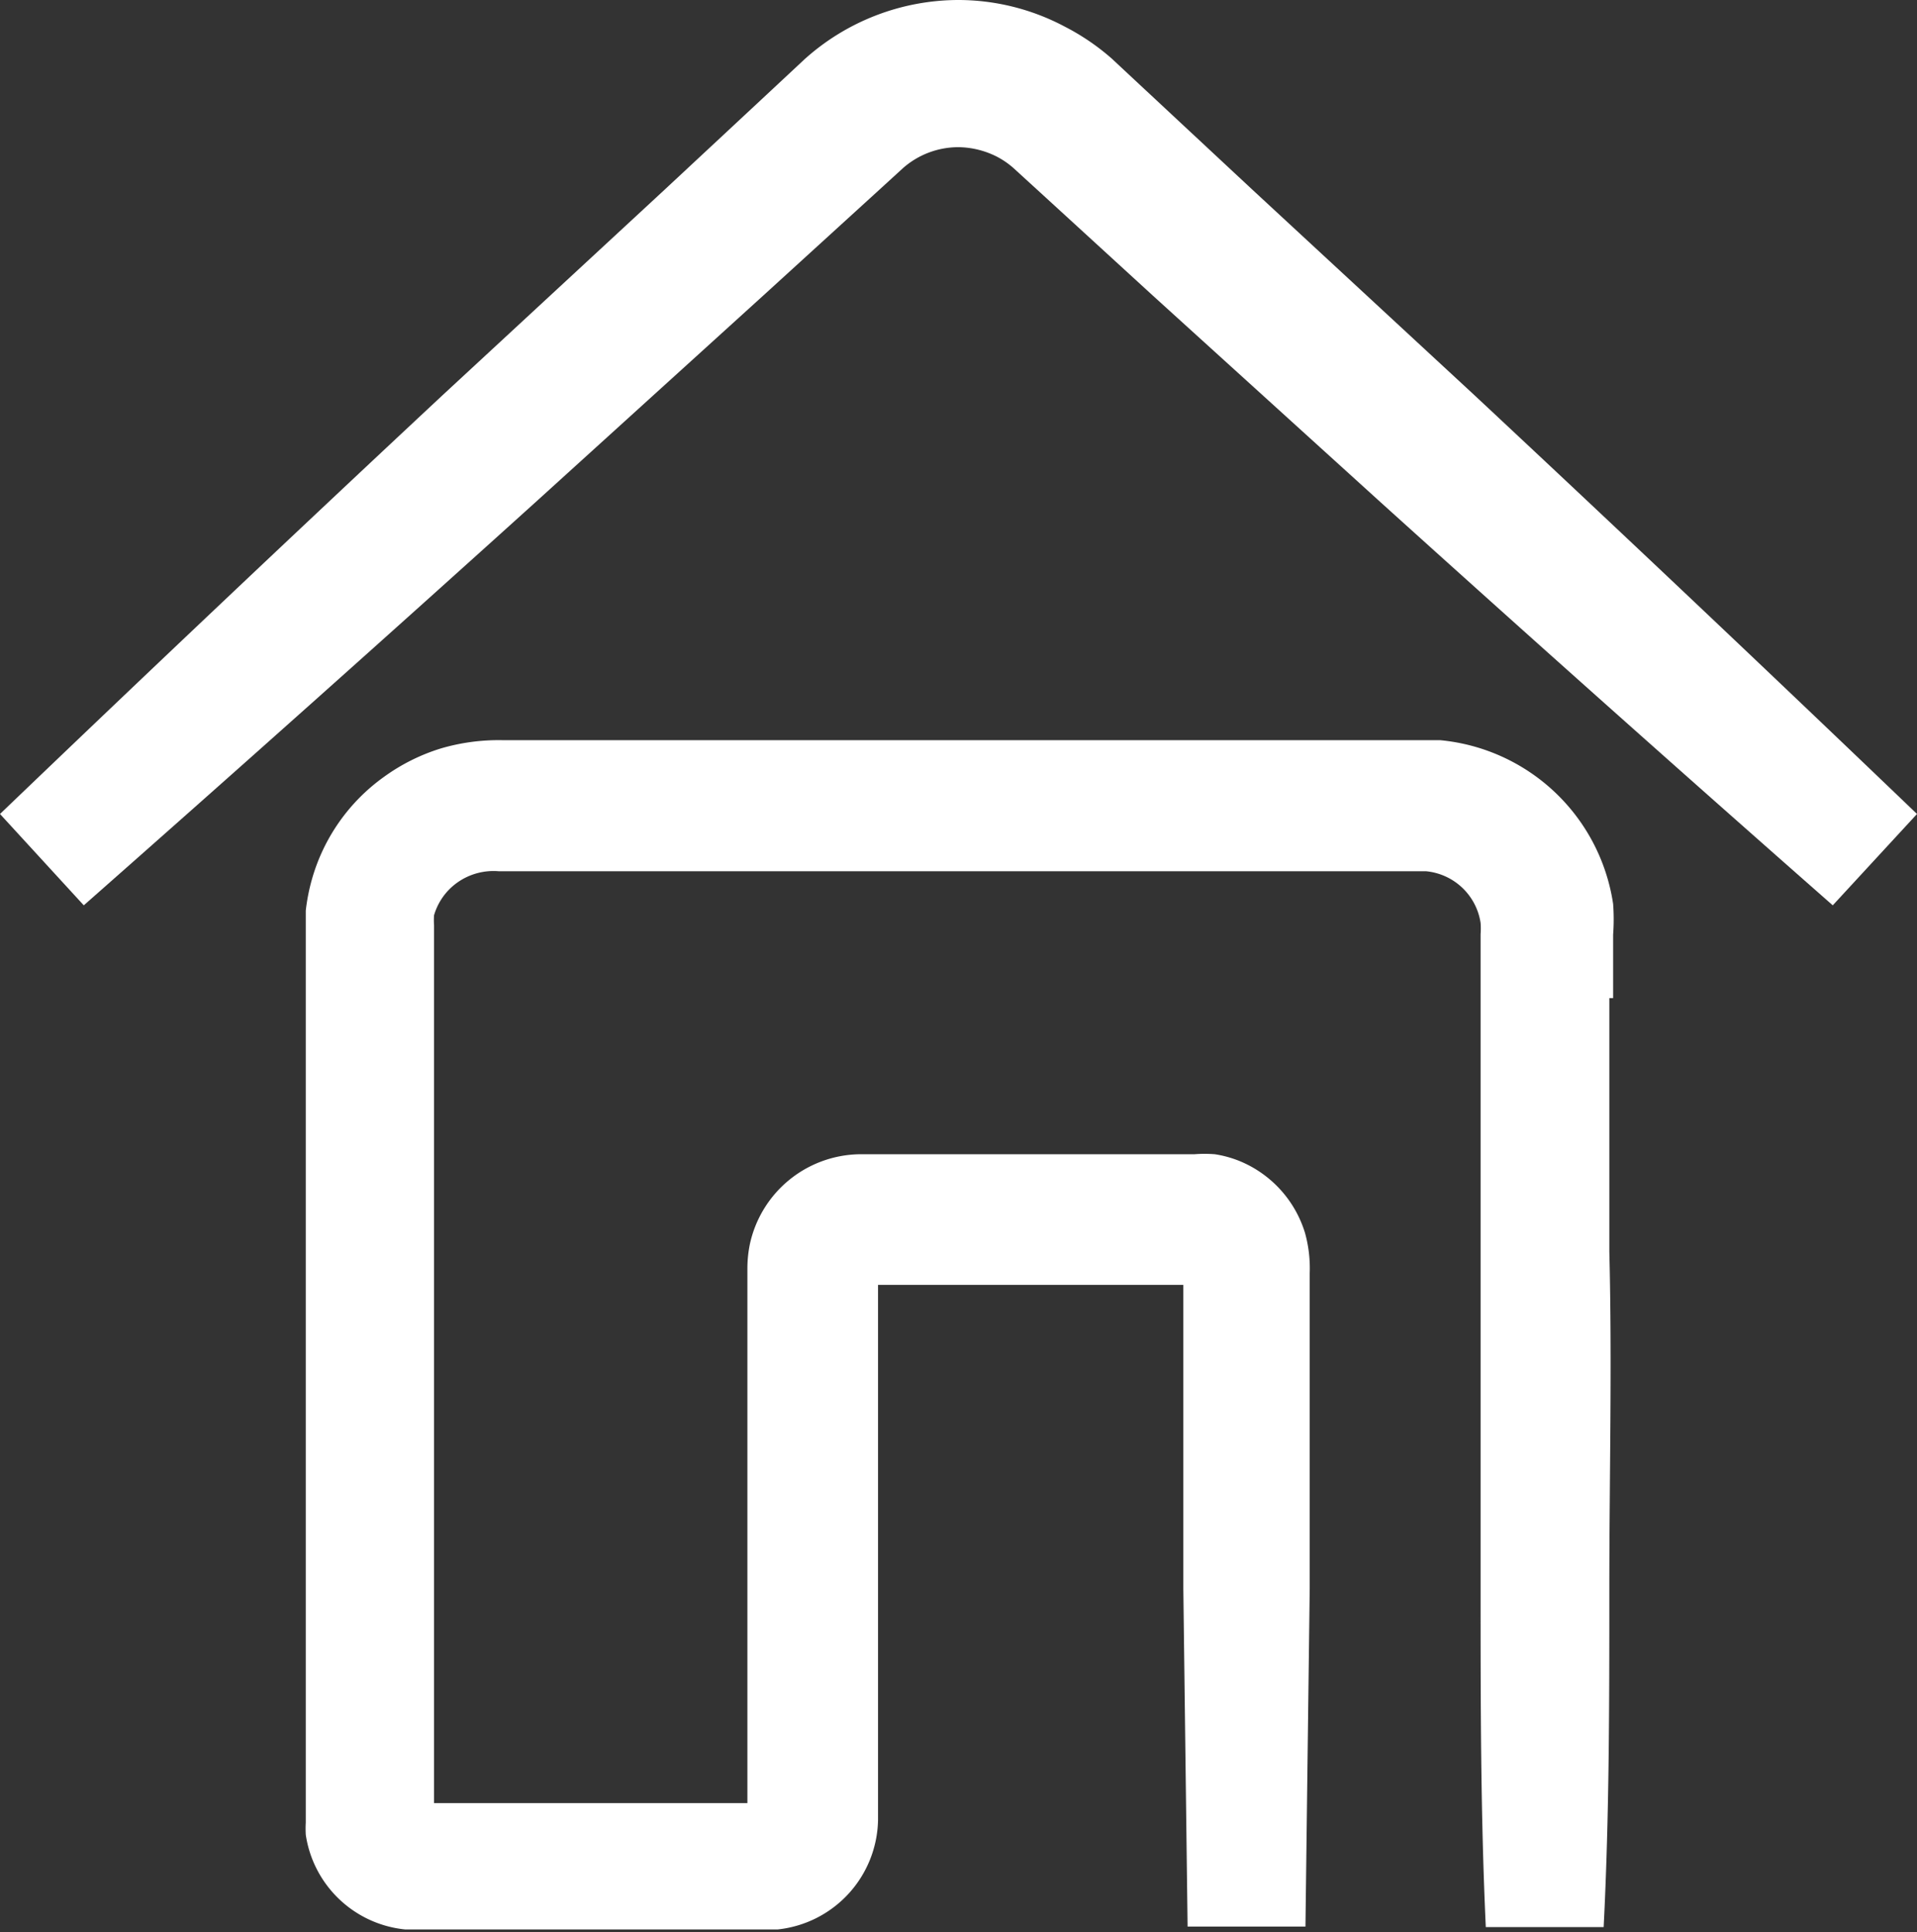
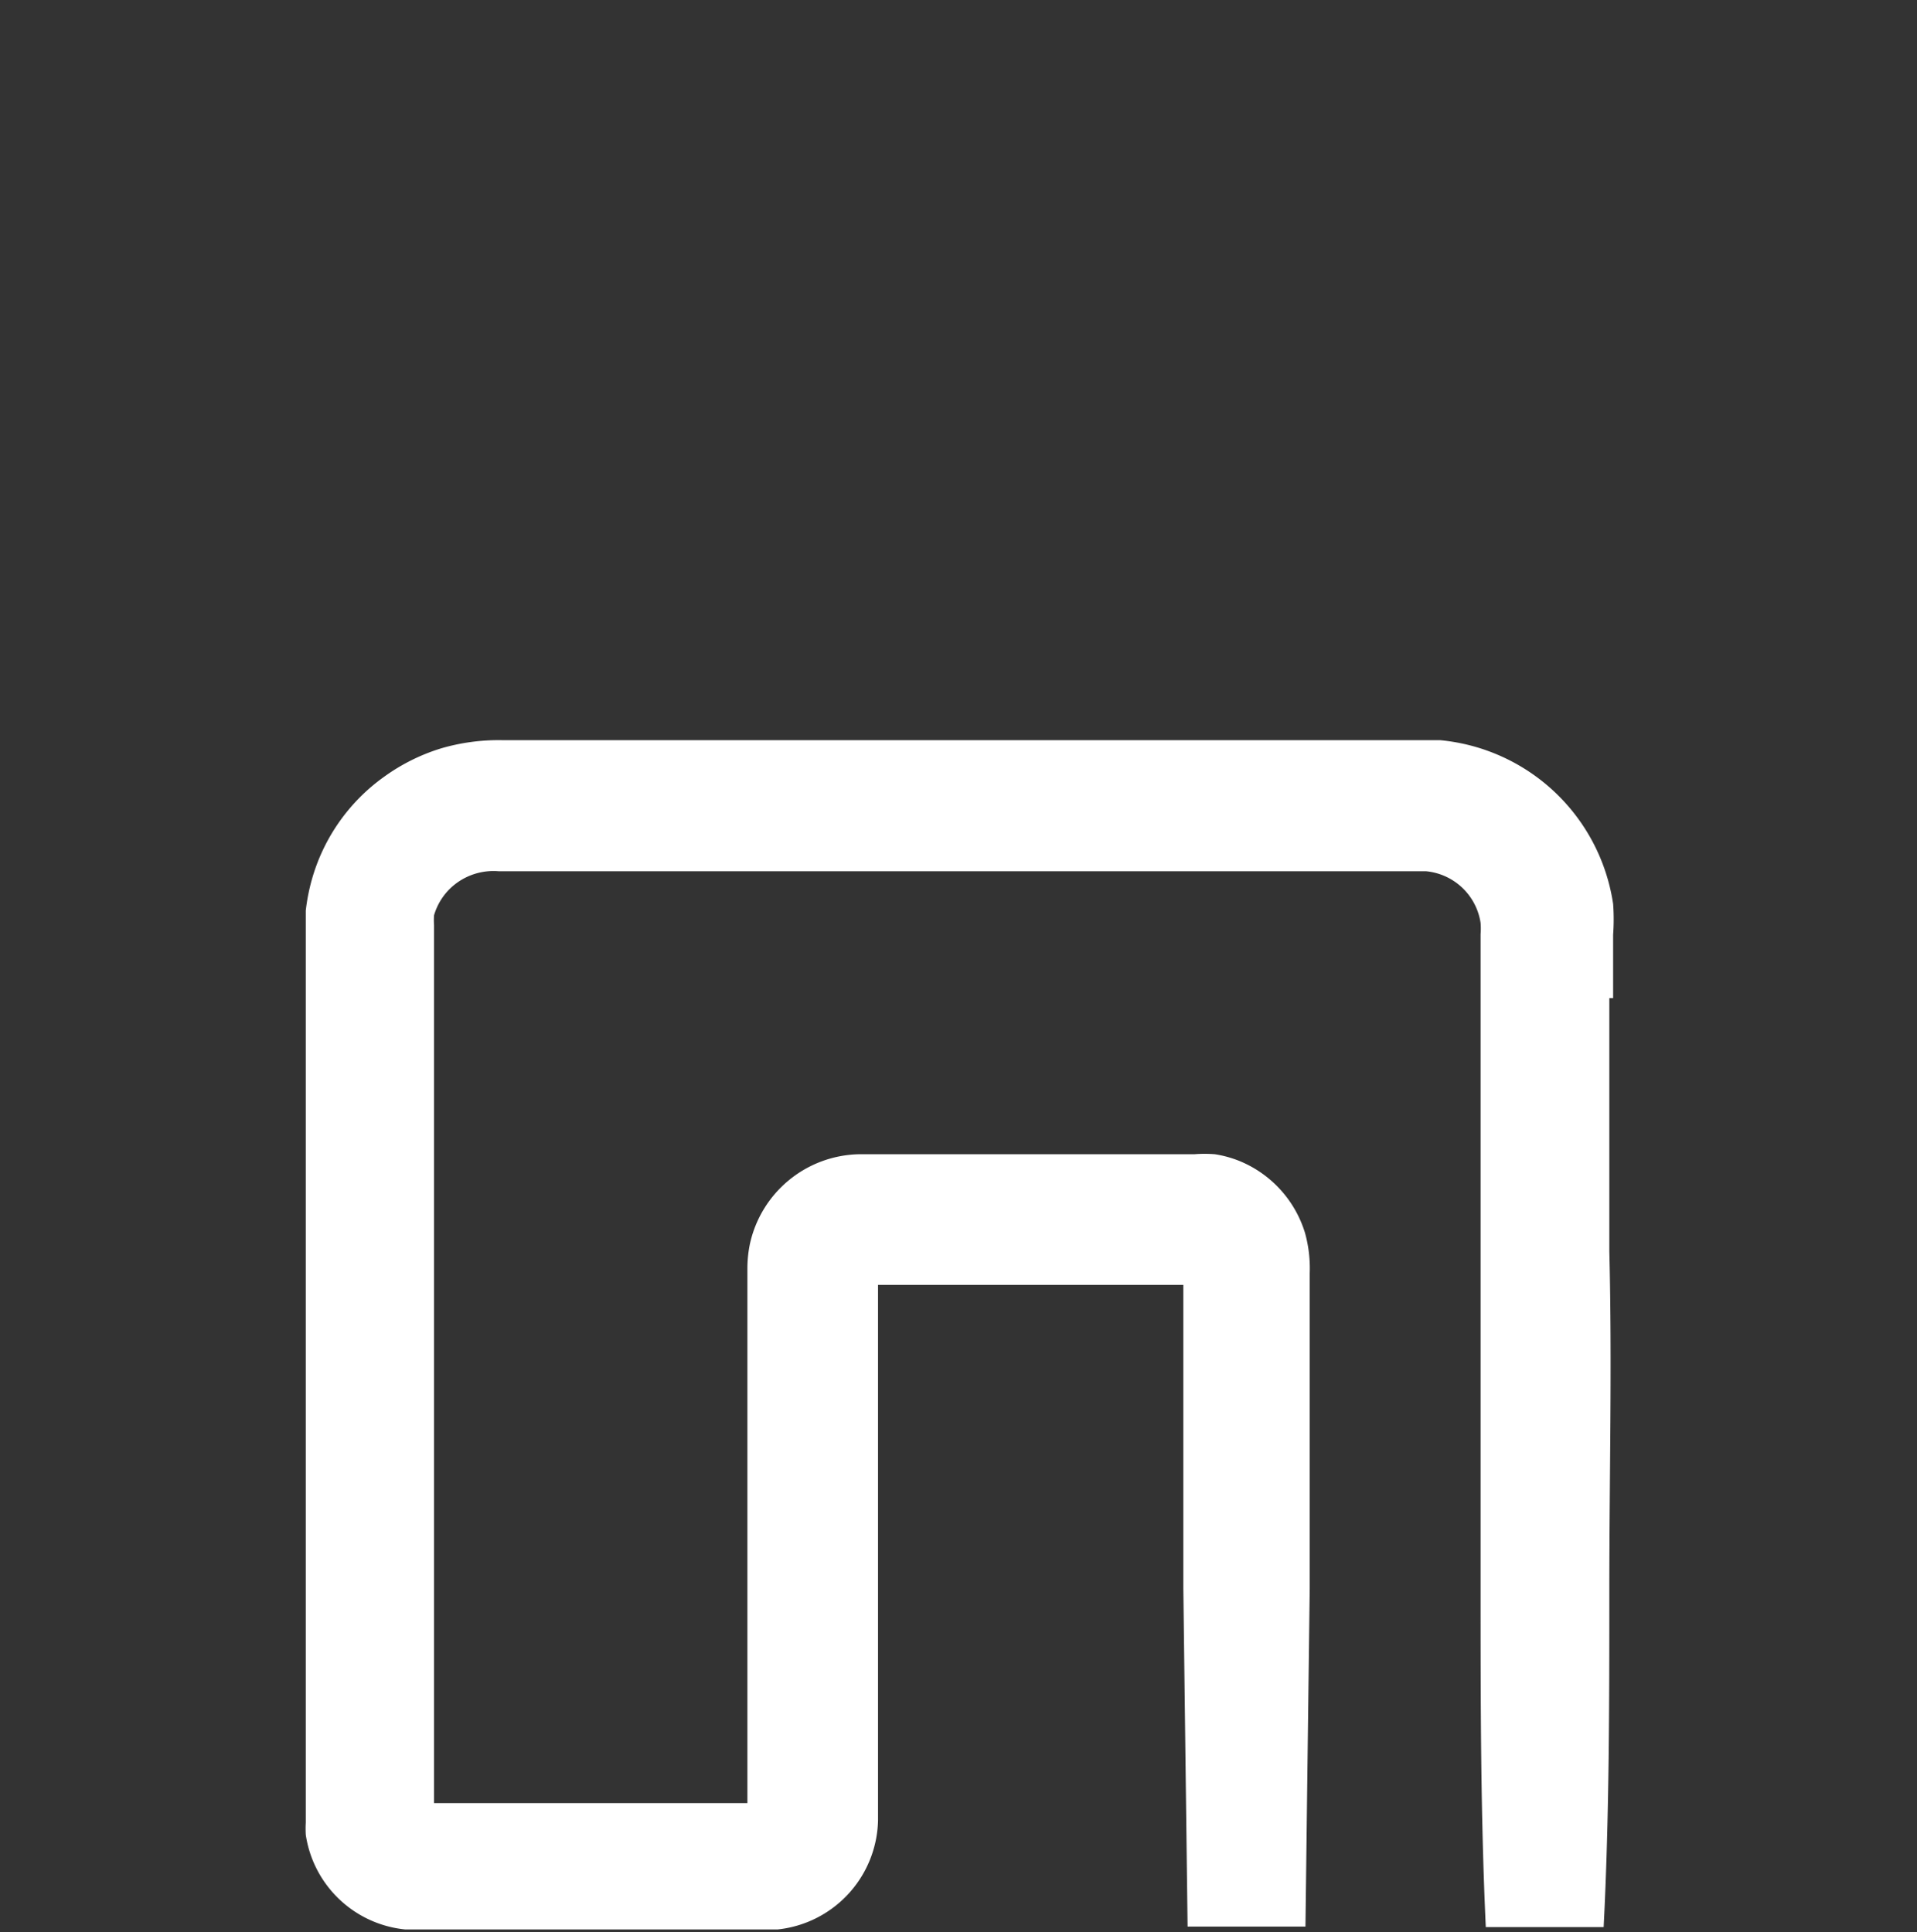
<svg xmlns="http://www.w3.org/2000/svg" viewBox="0 0 40.5 40.83">
  <rect x="0" y="0" width="40.5" height="40.83" fill="#333333" stroke="none" />
  <defs>
    <style>.cls-1{fill:#fff;}</style>
  </defs>
  <title>house_1</title>
  <g id="Layer_2" data-name="Layer 2">
    <g id="Layer_3" data-name="Layer 3">
      <path class="cls-1" d="M34.08,21.09V19.75a4.46,4.46,0,0,0,0-.65,4.08,4.08,0,0,0-3.66-3.46l-.34,0H10.6a4.34,4.34,0,0,0-1.27.17,4.11,4.11,0,0,0-1.21.6,4,4,0,0,0-1.53,2.17,4.16,4.16,0,0,0-.13.66c0,.21,0,.48,0,.6V38.51a2.29,2.29,0,0,0,0,.26,2.36,2.36,0,0,0,2.1,2h7.87a2.37,2.37,0,0,0,2.12-2.31v-.36l0-7.14V27.15H25c0,.07,0,.15,0,.2v.89L25,30l0,3.57.09,7.14h2.49l.09-7.14,0-3.57,0-1.79V26.9a2.78,2.78,0,0,0-.1-.85,2.4,2.4,0,0,0-1.39-1.52,2.36,2.36,0,0,0-.51-.14,2.73,2.73,0,0,0-.44,0H18.14a2.41,2.41,0,0,0-2.3,1.91,2.6,2.6,0,0,0-.05.51V31l0,7.1H9.17V19.84c0-.18,0-.21,0-.29a1.44,1.44,0,0,1,0-.21,1.29,1.29,0,0,1,.49-.69,1.32,1.32,0,0,1,.88-.24H30.13a1.29,1.29,0,0,1,1.15,1.09,1.51,1.51,0,0,1,0,.24v6.7c0,2.38,0,4.76,0,7.14s0,4.76.11,7.14h2.49C34,38.36,34,36,34,33.59s.06-4.76,0-7.14V21.09Zm-25.25,17h0Z" />
-       <path class="cls-1" d="M31.16,8.36,26.45,4,24.09,1.8l-.6-.56a4.87,4.87,0,0,0-1-.68A4.8,4.8,0,0,0,20.25,0,4.87,4.87,0,0,0,17,1.25l-.6.56L14.05,4,9.34,8.36Q4.64,12.75,0,17.2l1.77,1.93q4.82-4.25,9.59-8.56l4.76-4.32L18.5,4.08l.58-.53a1.77,1.77,0,0,1,1.17-.44,1.84,1.84,0,0,1,.81.2,1.75,1.75,0,0,1,.35.24l.58.53,2.37,2.17,4.76,4.32q4.77,4.31,9.6,8.56L40.5,17.2Q35.86,12.75,31.16,8.36Z" />
    </g>
  </g>
</svg>